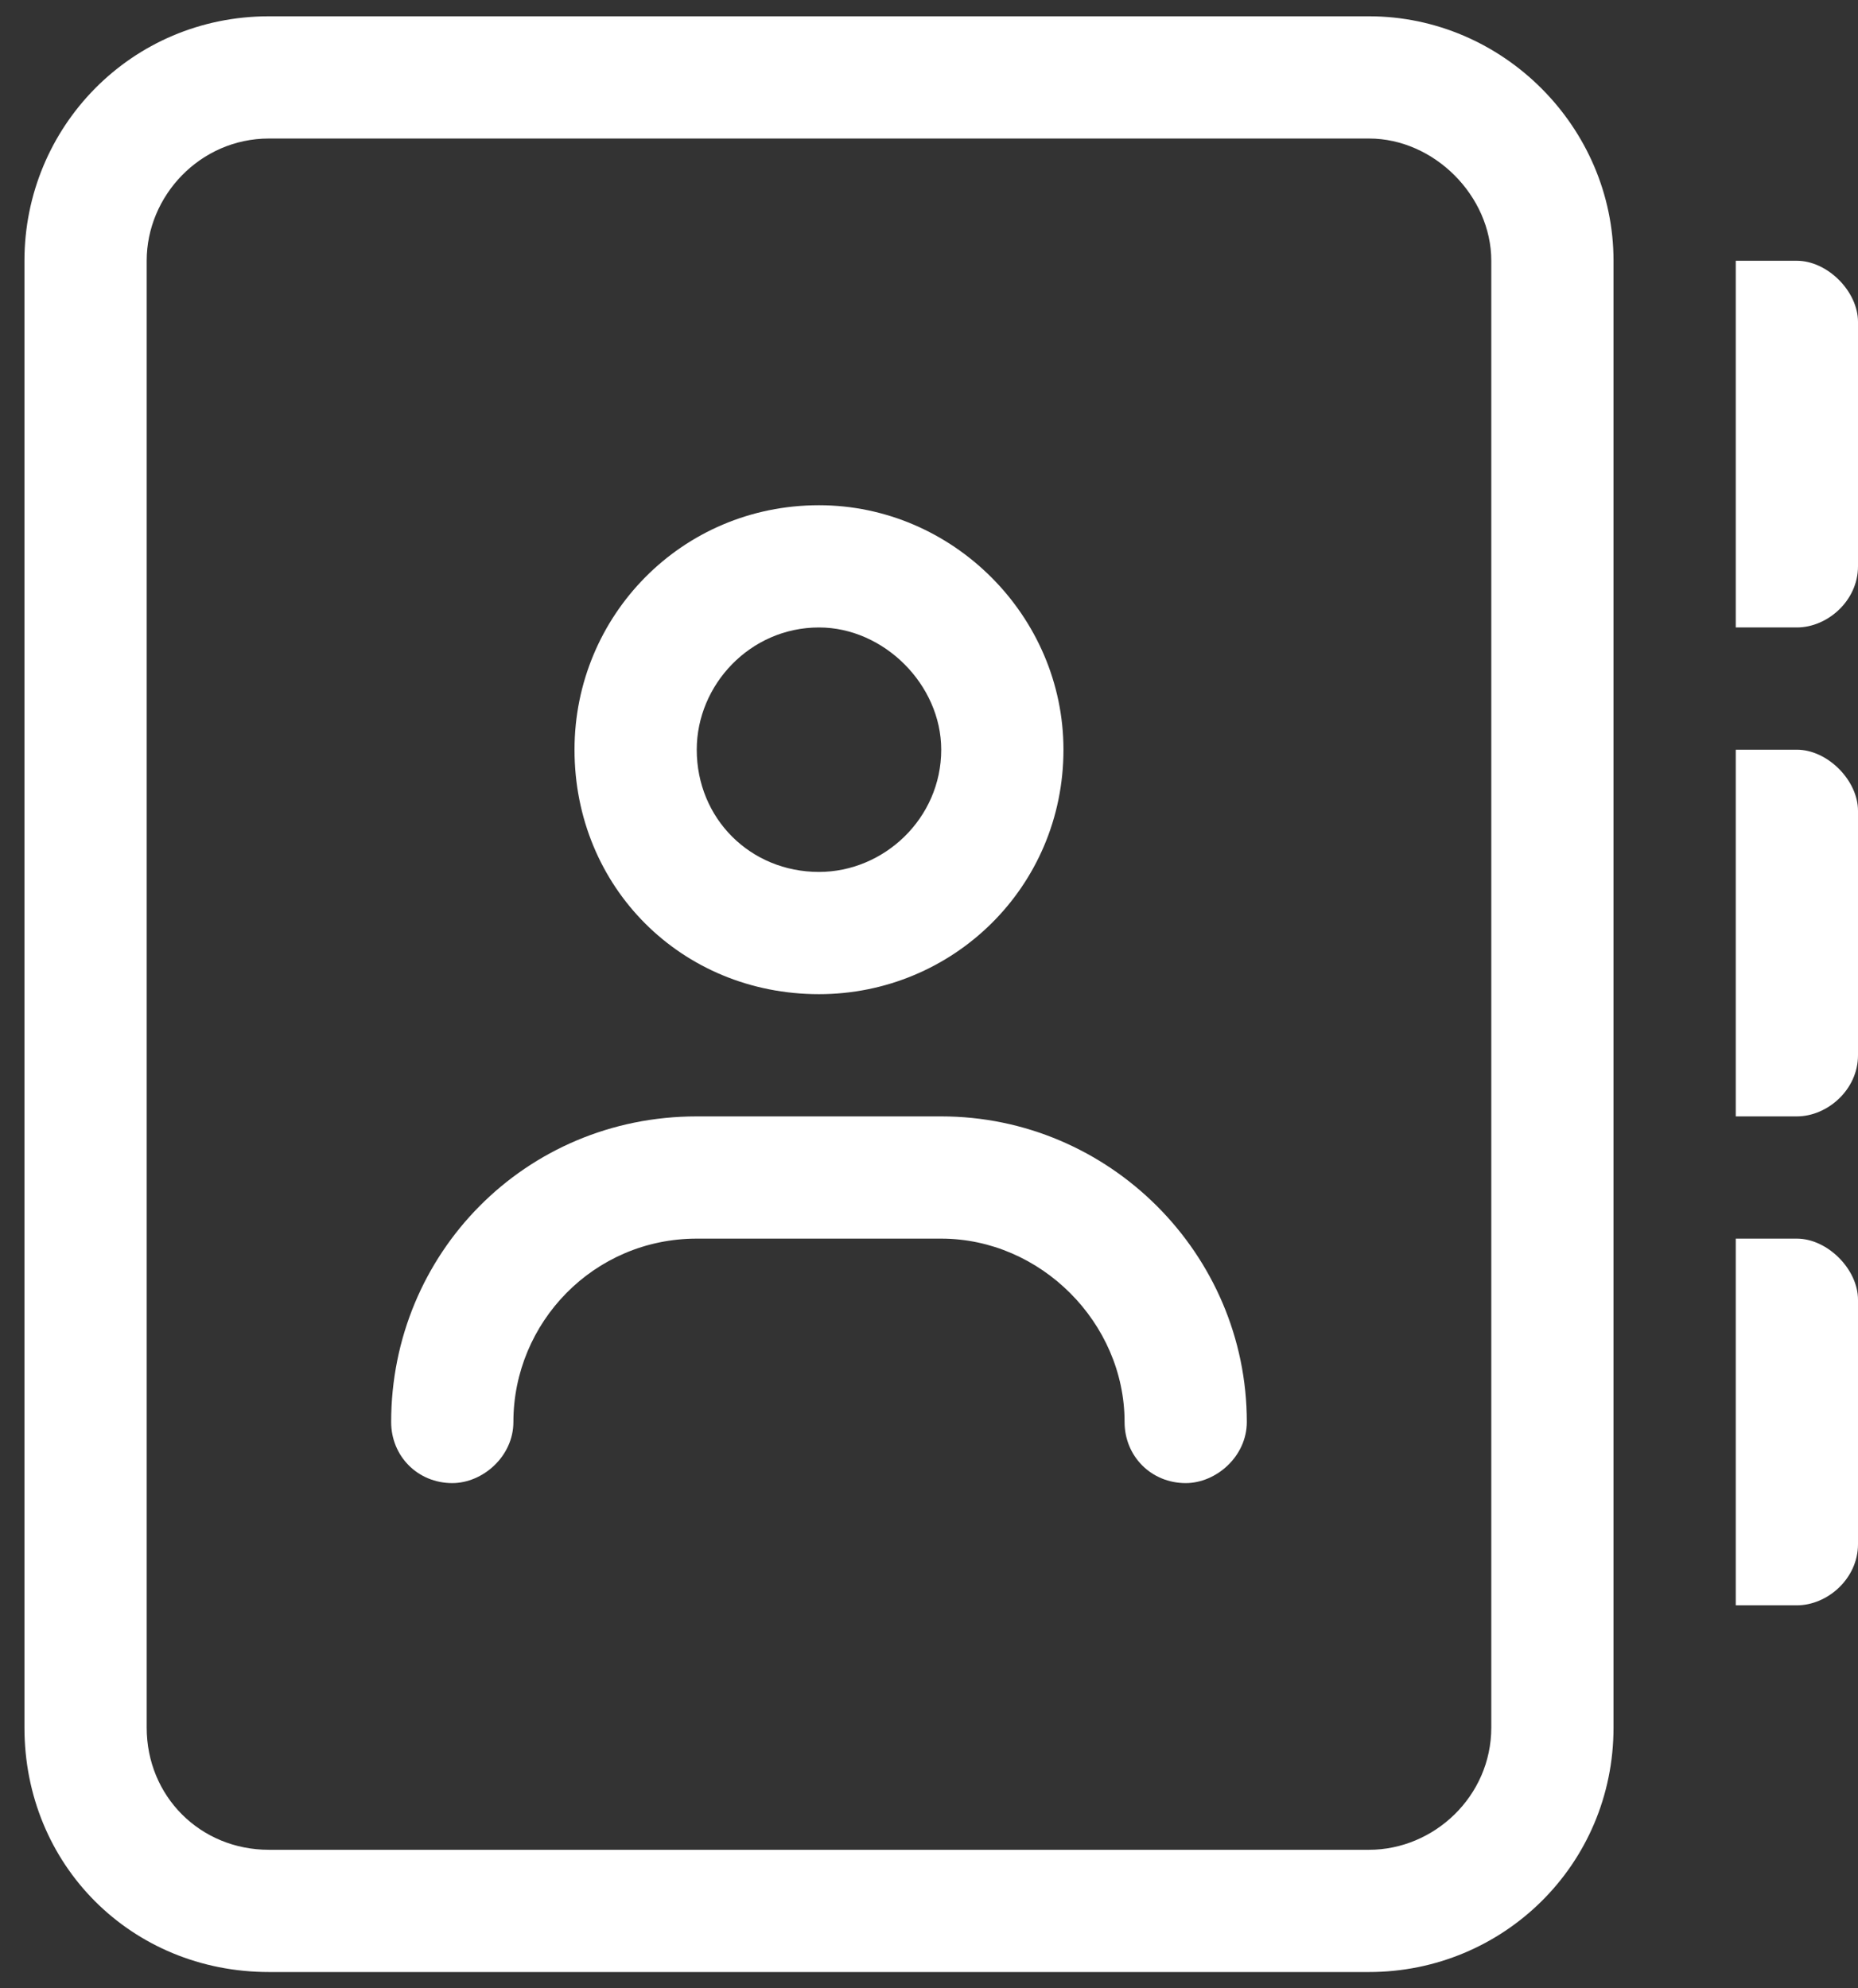
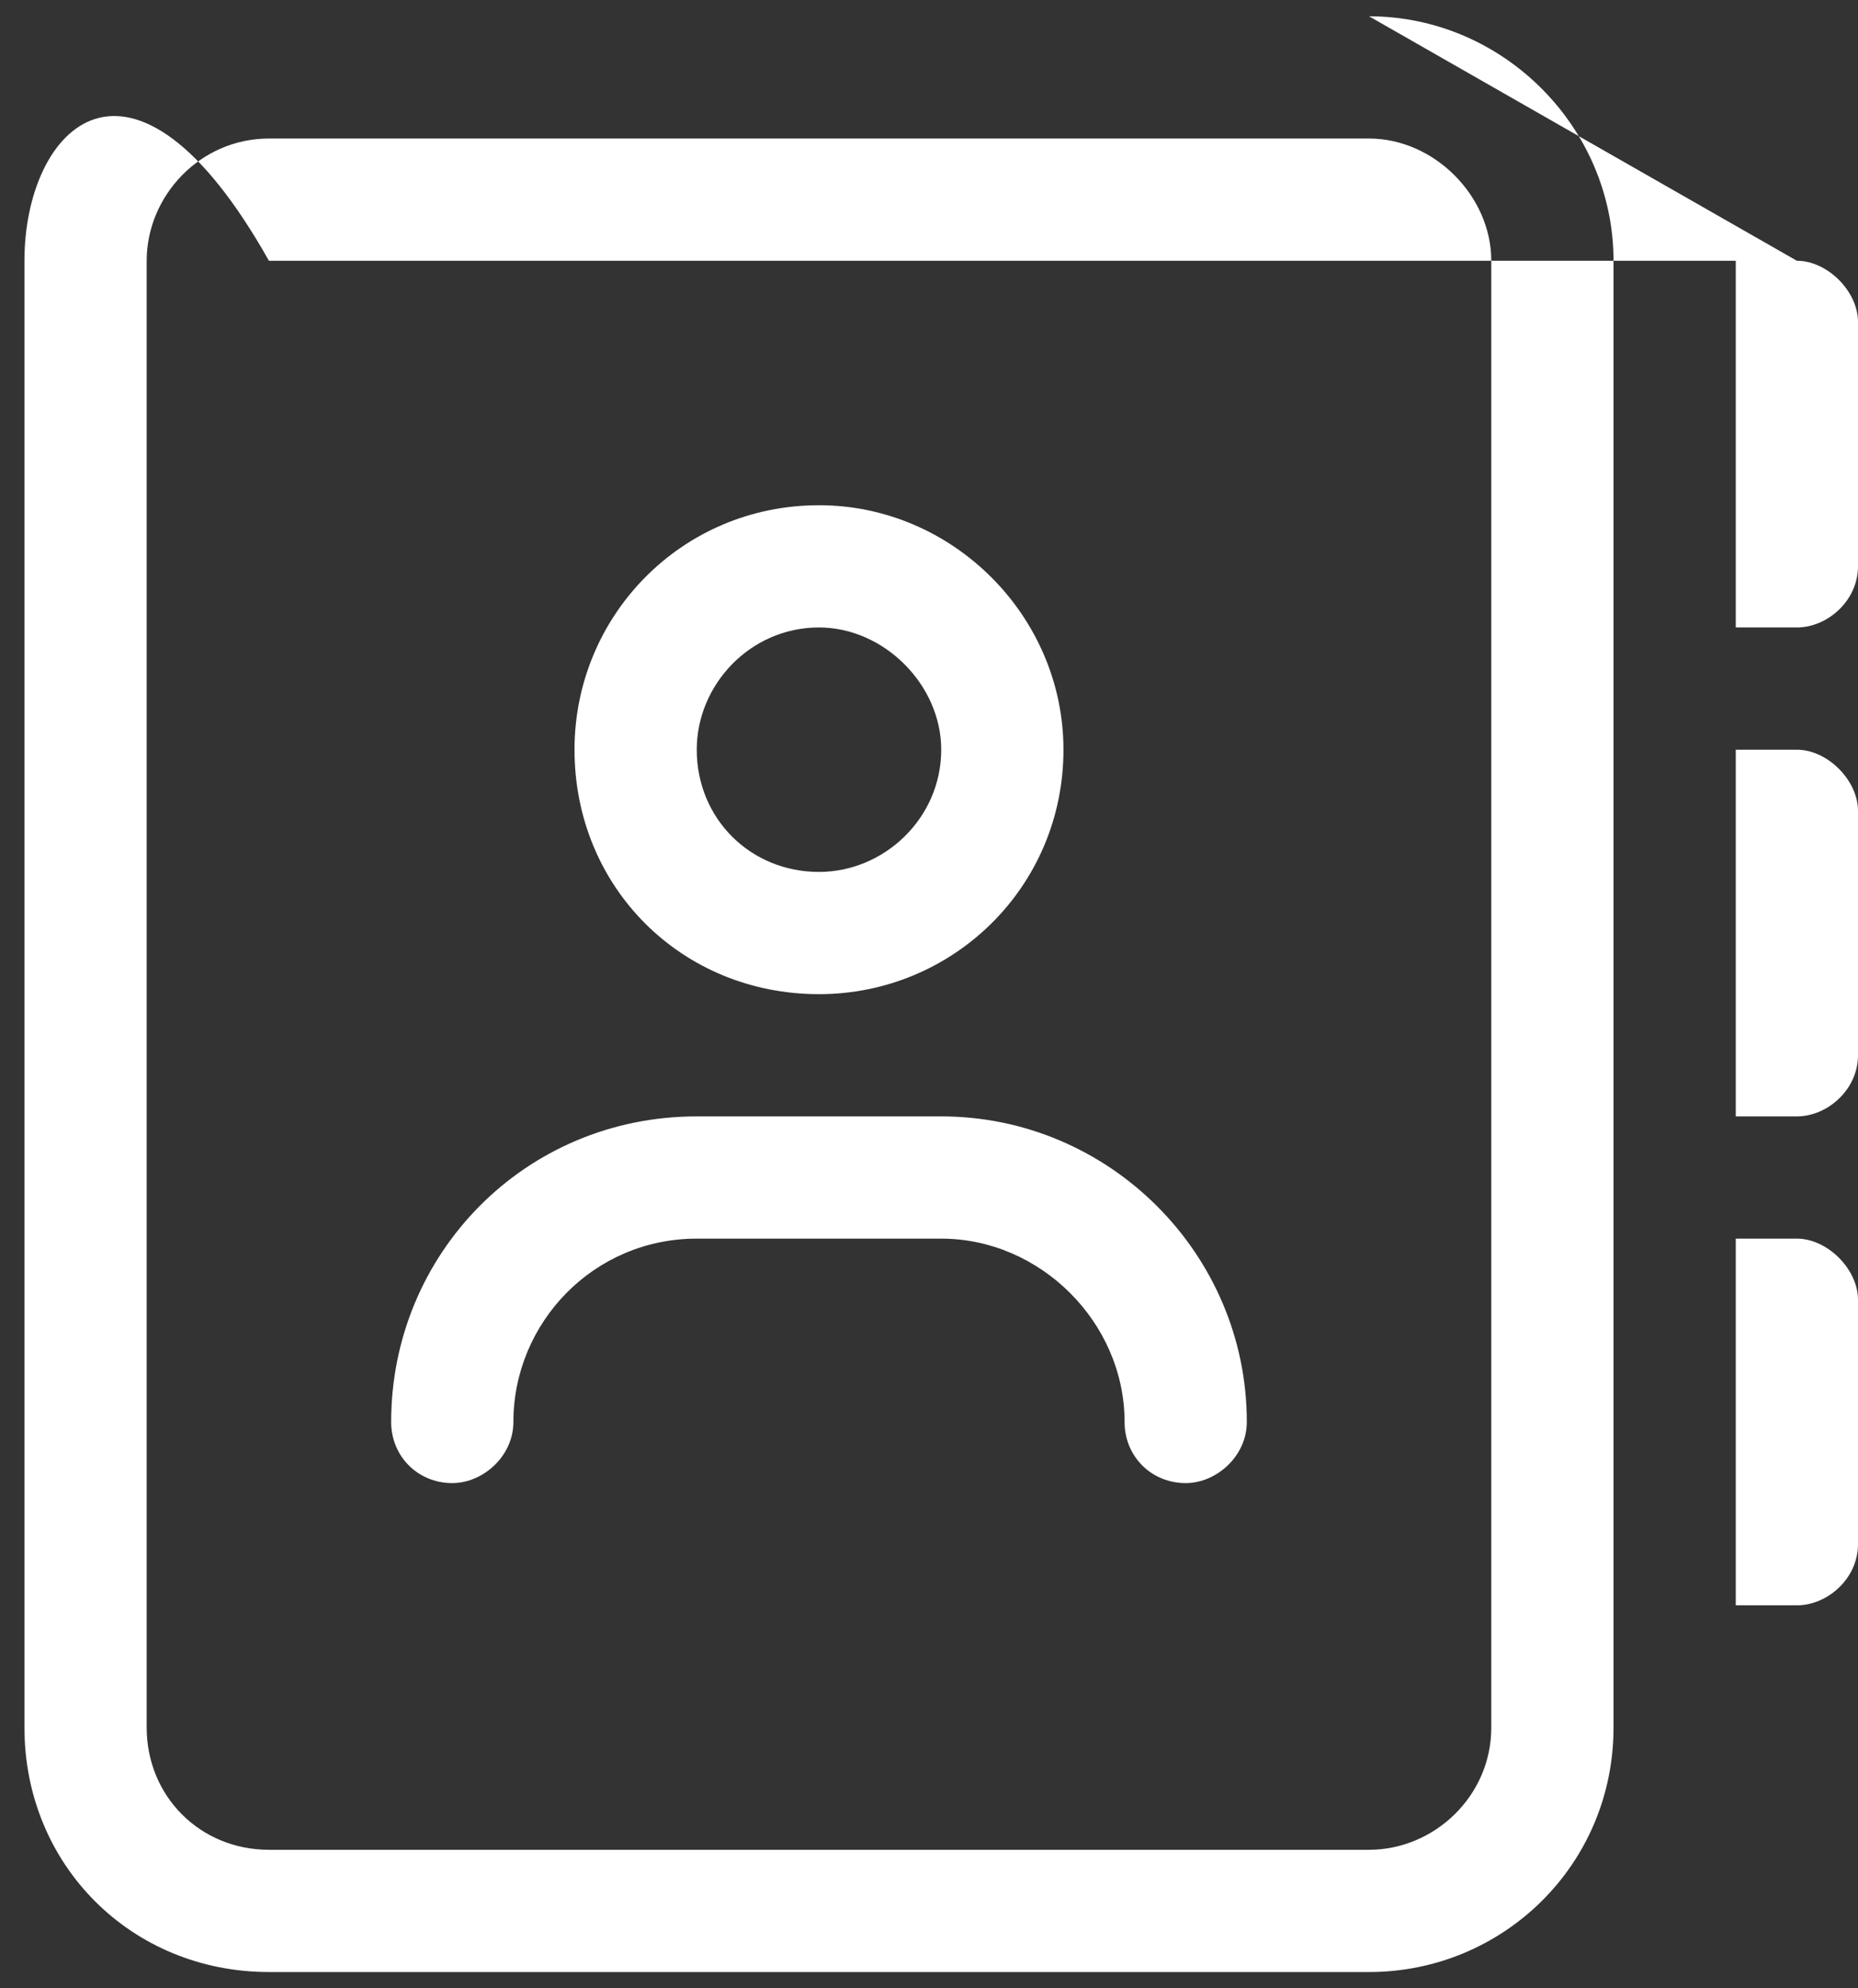
<svg xmlns="http://www.w3.org/2000/svg" width="57" height="61" viewBox="0 0 57 61" fill="none">
  <rect x="0" y="0" width="57" height="61" fill="#333333" stroke="none" />
-   <path d="M28.875 34.25H21.375C16.102 34.25 12 38.469 12 43.625C12 44.68 12.82 45.5 13.875 45.5C14.812 45.5 15.75 44.68 15.75 43.625C15.75 40.578 18.211 38 21.375 38H28.875C31.922 38 34.5 40.578 34.5 43.625C34.5 44.68 35.32 45.5 36.375 45.5C37.312 45.5 38.25 44.68 38.25 43.625C38.25 38.469 34.031 34.25 28.875 34.25ZM55.125 23H53.25V34.25H55.125C56.062 34.25 57 33.43 57 32.375V24.875C57 23.938 56.062 23 55.125 23ZM25.125 30.5C29.227 30.5 32.625 27.219 32.625 23C32.625 18.898 29.227 15.5 25.125 15.5C20.906 15.5 17.625 18.898 17.625 23C17.625 27.219 20.906 30.5 25.125 30.5ZM25.125 19.25C27.117 19.25 28.875 21.008 28.875 23C28.875 25.109 27.117 26.75 25.125 26.75C23.016 26.75 21.375 25.109 21.375 23C21.375 21.008 23.016 19.25 25.125 19.25ZM55.125 38H53.25V49.25H55.125C56.062 49.25 57 48.43 57 47.375V39.875C57 38.938 56.062 38 55.125 38ZM55.125 8H53.25V19.25H55.125C56.062 19.25 57 18.43 57 17.375V9.875C57 8.938 56.062 8 55.125 8ZM42 0.5H8.25C4.031 0.5 0.75 3.898 0.75 8V53C0.75 57.219 4.031 60.5 8.25 60.5H42C46.102 60.5 49.5 57.219 49.5 53V8C49.5 3.898 46.102 0.5 42 0.5ZM45.75 53C45.75 55.109 43.992 56.75 42 56.75H8.25C6.141 56.75 4.5 55.109 4.5 53V8C4.5 6.008 6.141 4.25 8.25 4.25H42C43.992 4.25 45.75 6.008 45.75 8V53Z" fill="white" />
+   <path d="M28.875 34.25H21.375C16.102 34.25 12 38.469 12 43.625C12 44.68 12.82 45.5 13.875 45.5C14.812 45.5 15.75 44.68 15.75 43.625C15.75 40.578 18.211 38 21.375 38H28.875C31.922 38 34.5 40.578 34.5 43.625C34.5 44.68 35.32 45.5 36.375 45.5C37.312 45.5 38.25 44.68 38.25 43.625C38.25 38.469 34.031 34.25 28.875 34.25ZM55.125 23H53.25V34.25H55.125C56.062 34.25 57 33.43 57 32.375V24.875C57 23.938 56.062 23 55.125 23ZM25.125 30.5C29.227 30.5 32.625 27.219 32.625 23C32.625 18.898 29.227 15.5 25.125 15.5C20.906 15.5 17.625 18.898 17.625 23C17.625 27.219 20.906 30.5 25.125 30.5ZM25.125 19.25C27.117 19.25 28.875 21.008 28.875 23C28.875 25.109 27.117 26.75 25.125 26.75C23.016 26.75 21.375 25.109 21.375 23C21.375 21.008 23.016 19.25 25.125 19.25ZM55.125 38H53.25V49.25H55.125C56.062 49.25 57 48.43 57 47.375V39.875C57 38.938 56.062 38 55.125 38ZM55.125 8H53.25V19.25H55.125C56.062 19.25 57 18.43 57 17.375V9.875C57 8.938 56.062 8 55.125 8ZH8.25C4.031 0.5 0.75 3.898 0.75 8V53C0.75 57.219 4.031 60.5 8.25 60.5H42C46.102 60.5 49.5 57.219 49.5 53V8C49.5 3.898 46.102 0.5 42 0.5ZM45.75 53C45.75 55.109 43.992 56.75 42 56.75H8.25C6.141 56.75 4.5 55.109 4.5 53V8C4.5 6.008 6.141 4.25 8.25 4.25H42C43.992 4.25 45.75 6.008 45.75 8V53Z" fill="white" />
</svg>